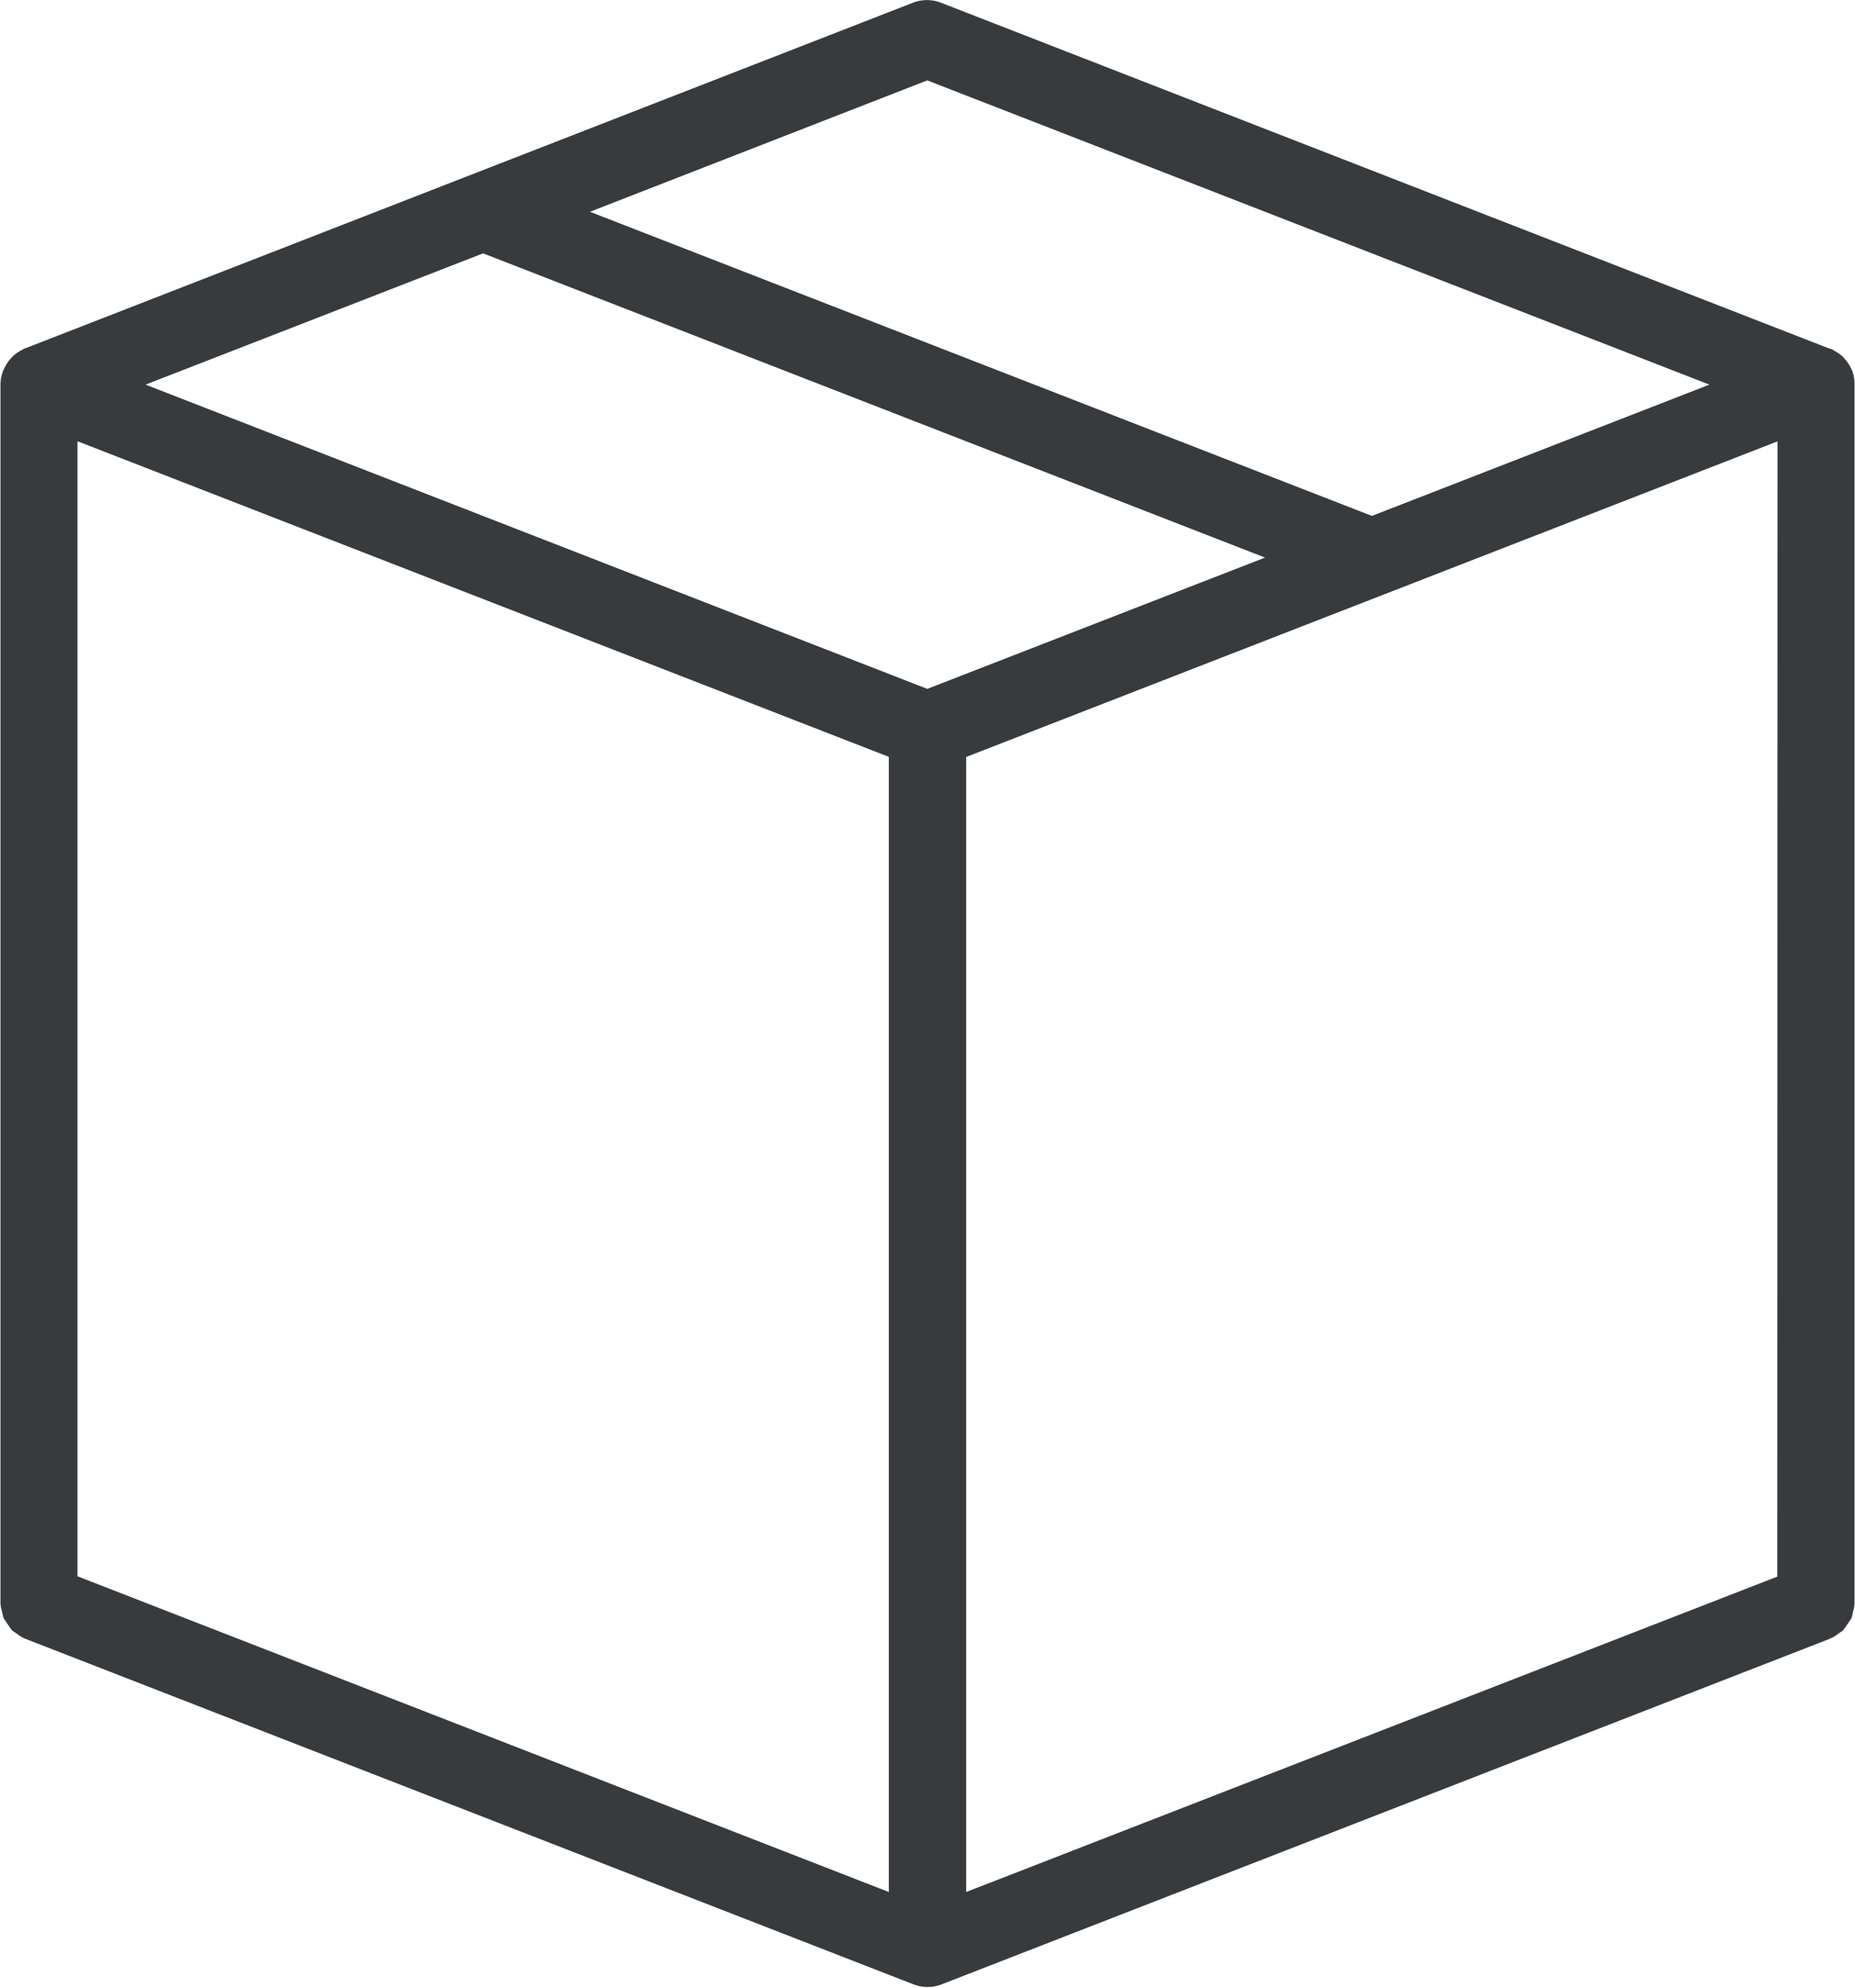
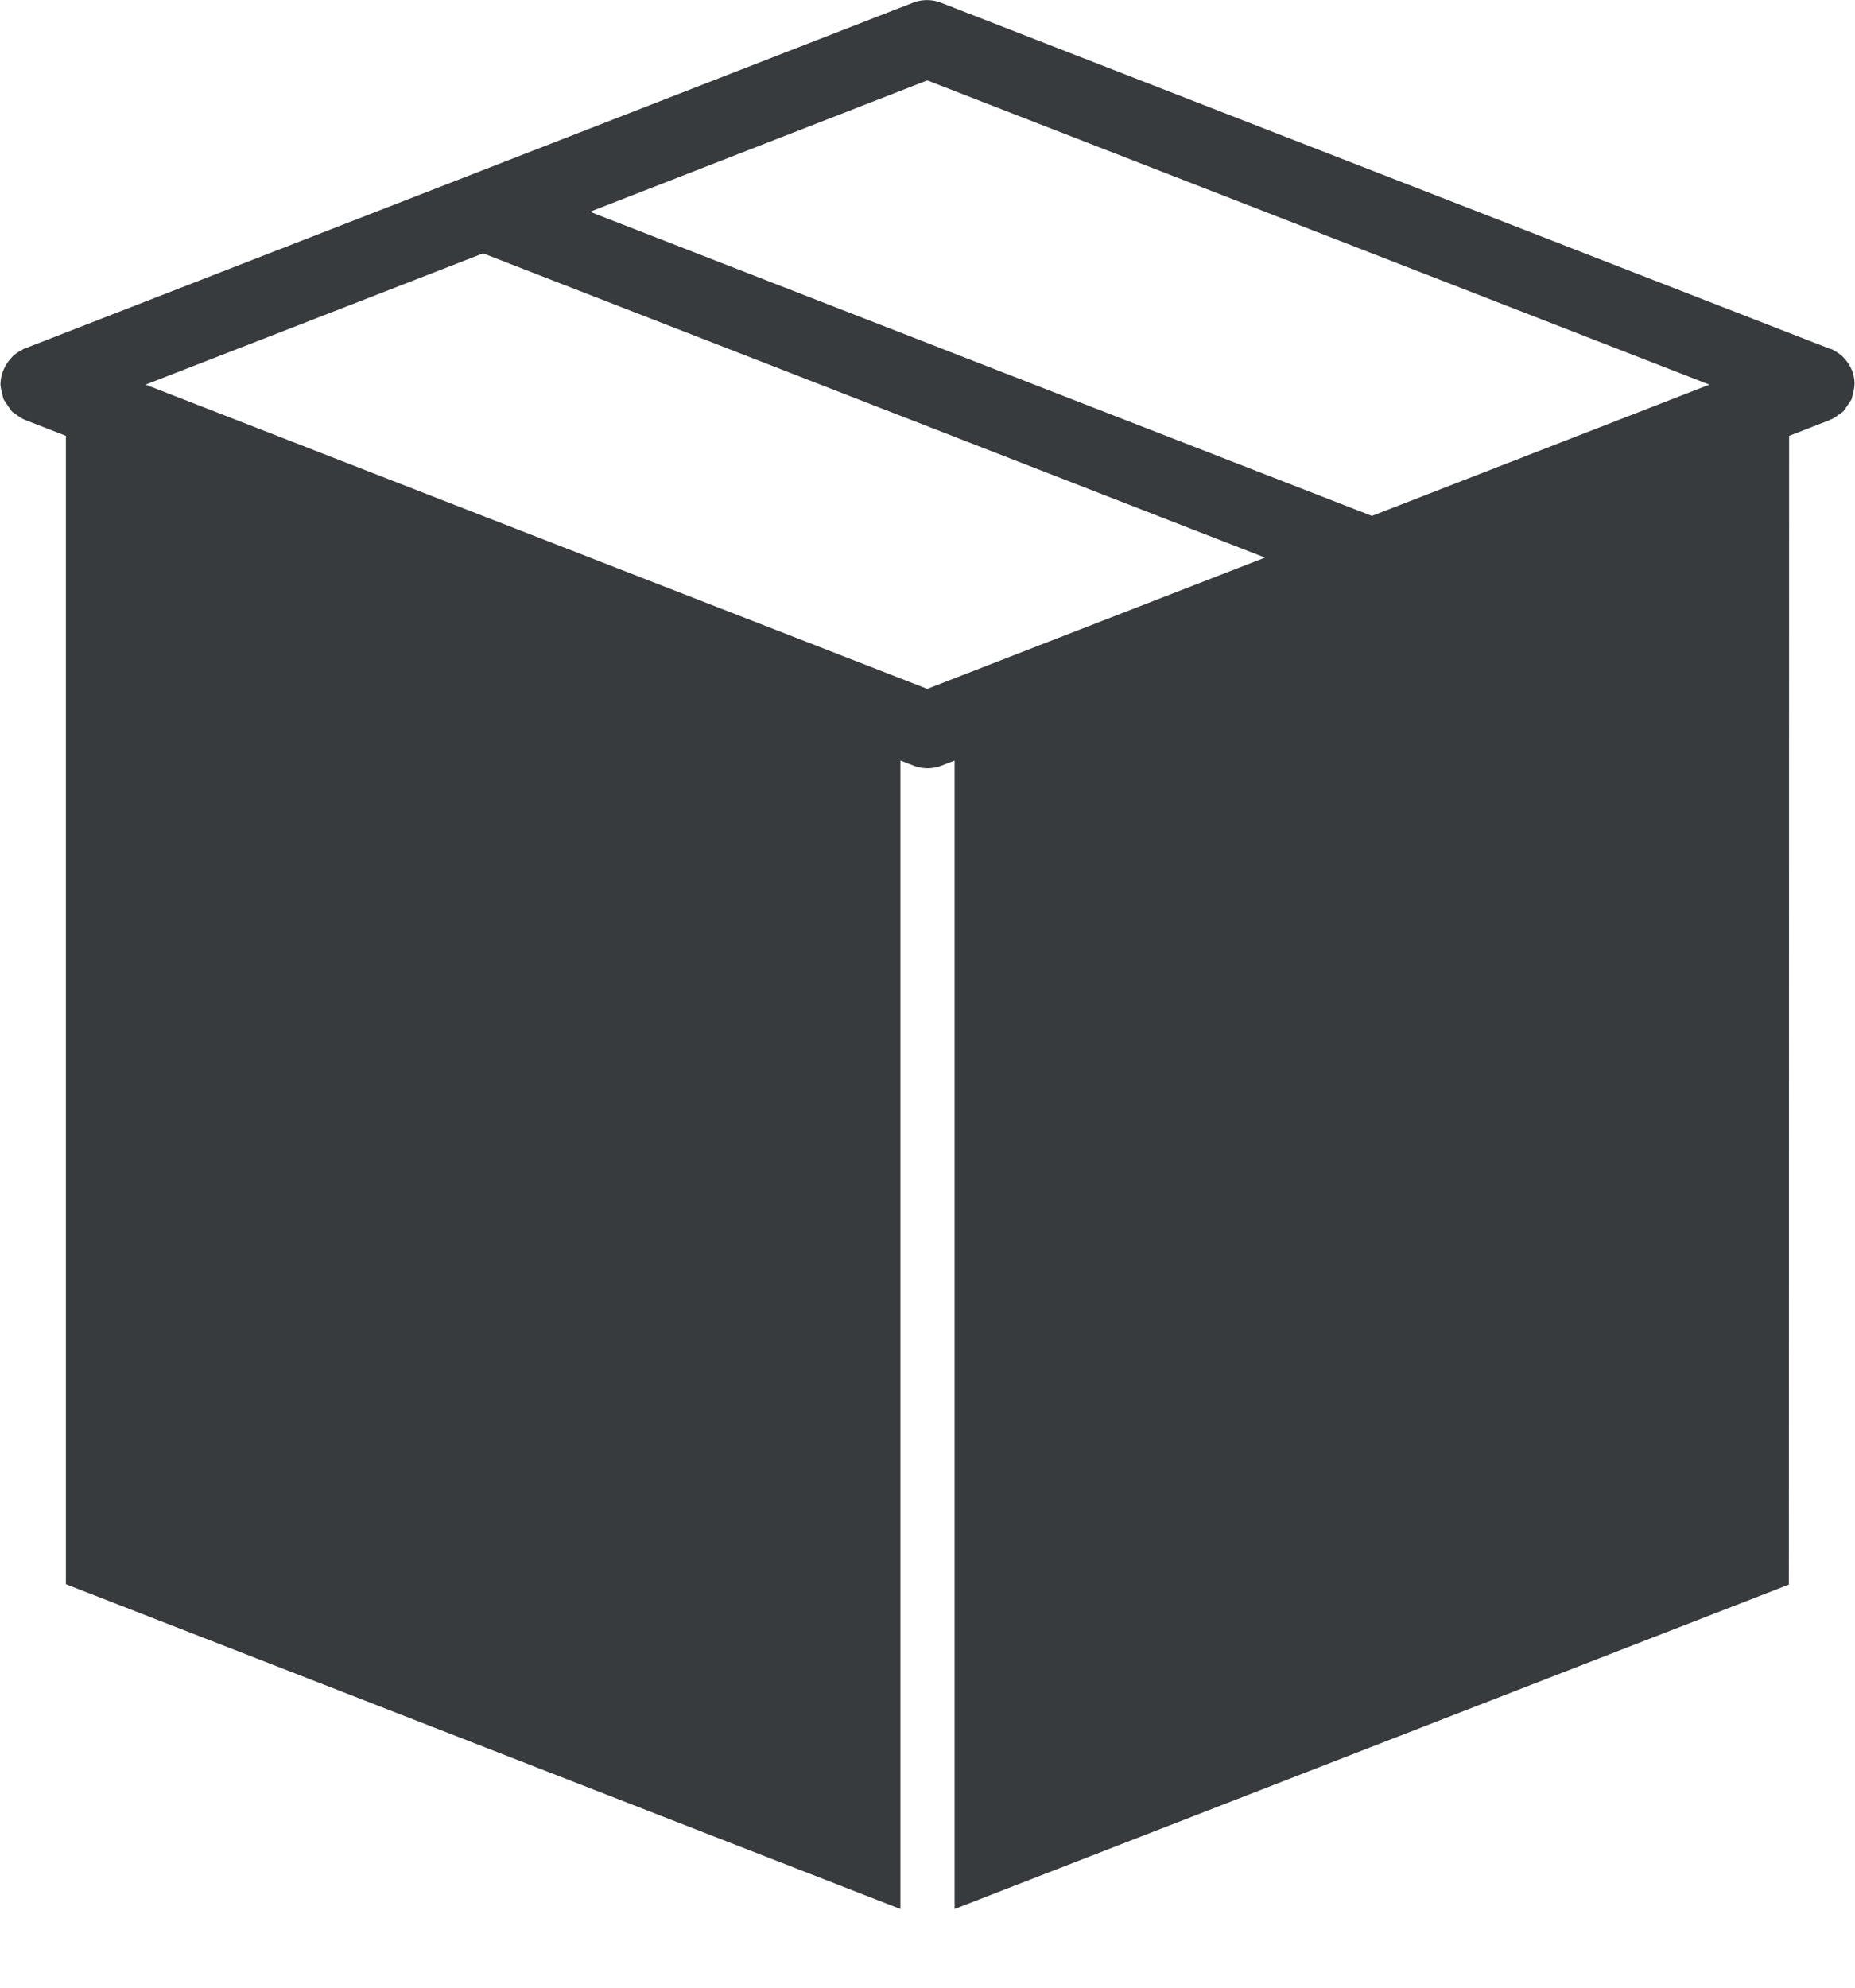
<svg xmlns="http://www.w3.org/2000/svg" viewBox="0 0 15.966 17.1" height="17.1" width="15.966">
  <g transform="translate(-17.019 0.05)" id="pdp-box">
    <g transform="translate(17.069 0.001)" data-name="Group 67549" id="Group_67549">
-       <path stroke-width="0.1" stroke="#383b3e" fill="#383b3e" transform="translate(-17.069 -0.001)" d="M32.915,3.16a.269.269,0,0,0-.013-.027.278.278,0,0,0-.039-.058.272.272,0,0,0-.021-.023.28.28,0,0,0-.066-.044C32.769,3,32.764,3,32.758,3l0,0L25.1.02a.283.283,0,0,0-.205,0L17.25,2.995l0,0c-.006,0-.011.007-.018.01a.28.28,0,0,0-.066.044.283.283,0,0,0-.021.023.279.279,0,0,0-.039.058.27.27,0,0,0-.013.027.28.28,0,0,0-.02.1V13.742s0,0,0,0a.276.276,0,0,0,.014.067.289.289,0,0,0,.009.041,4.138,4.138,0,0,0,.061.089.293.293,0,0,0,.031.021.278.278,0,0,0,.062.04l0,0,7.65,2.975a.284.284,0,0,0,.205,0l7.65-2.975,0,0a.278.278,0,0,0,.062-.04.293.293,0,0,0,.031-.021,3.78,3.78,0,0,0,.061-.089.289.289,0,0,0,.009-.042.278.278,0,0,0,.013-.066s0,0,0,0V3.259A.282.282,0,0,0,32.915,3.16ZM25,.588,31.87,3.259,28.827,4.442,21.959,1.772ZM24.719,16.3l-7.083-2.755V3.673l7.083,2.754V16.3ZM25,5.93,18.134,3.259l3.043-1.183,6.868,2.671Zm7.366,7.618L25.285,16.3V6.428l7.083-2.754Z" data-name="Path 36845" id="Path_36845" />
+       <path stroke-width="0.1" stroke="#383b3e" fill="#383b3e" transform="translate(-17.069 -0.001)" d="M32.915,3.16a.269.269,0,0,0-.013-.027.278.278,0,0,0-.039-.058.272.272,0,0,0-.021-.023.28.28,0,0,0-.066-.044C32.769,3,32.764,3,32.758,3l0,0L25.1.02a.283.283,0,0,0-.205,0L17.25,2.995l0,0c-.006,0-.011.007-.018.01a.28.28,0,0,0-.066.044.283.283,0,0,0-.021.023.279.279,0,0,0-.039.058.27.27,0,0,0-.013.027.28.28,0,0,0-.02.1s0,0,0,0a.276.276,0,0,0,.014.067.289.289,0,0,0,.009.041,4.138,4.138,0,0,0,.061.089.293.293,0,0,0,.031.021.278.278,0,0,0,.062.04l0,0,7.65,2.975a.284.284,0,0,0,.205,0l7.65-2.975,0,0a.278.278,0,0,0,.062-.04.293.293,0,0,0,.031-.021,3.78,3.78,0,0,0,.061-.089.289.289,0,0,0,.009-.042.278.278,0,0,0,.013-.066s0,0,0,0V3.259A.282.282,0,0,0,32.915,3.16ZM25,.588,31.87,3.259,28.827,4.442,21.959,1.772ZM24.719,16.3l-7.083-2.755V3.673l7.083,2.754V16.3ZM25,5.93,18.134,3.259l3.043-1.183,6.868,2.671Zm7.366,7.618L25.285,16.3V6.428l7.083-2.754Z" data-name="Path 36845" id="Path_36845" />
    </g>
  </g>
</svg>